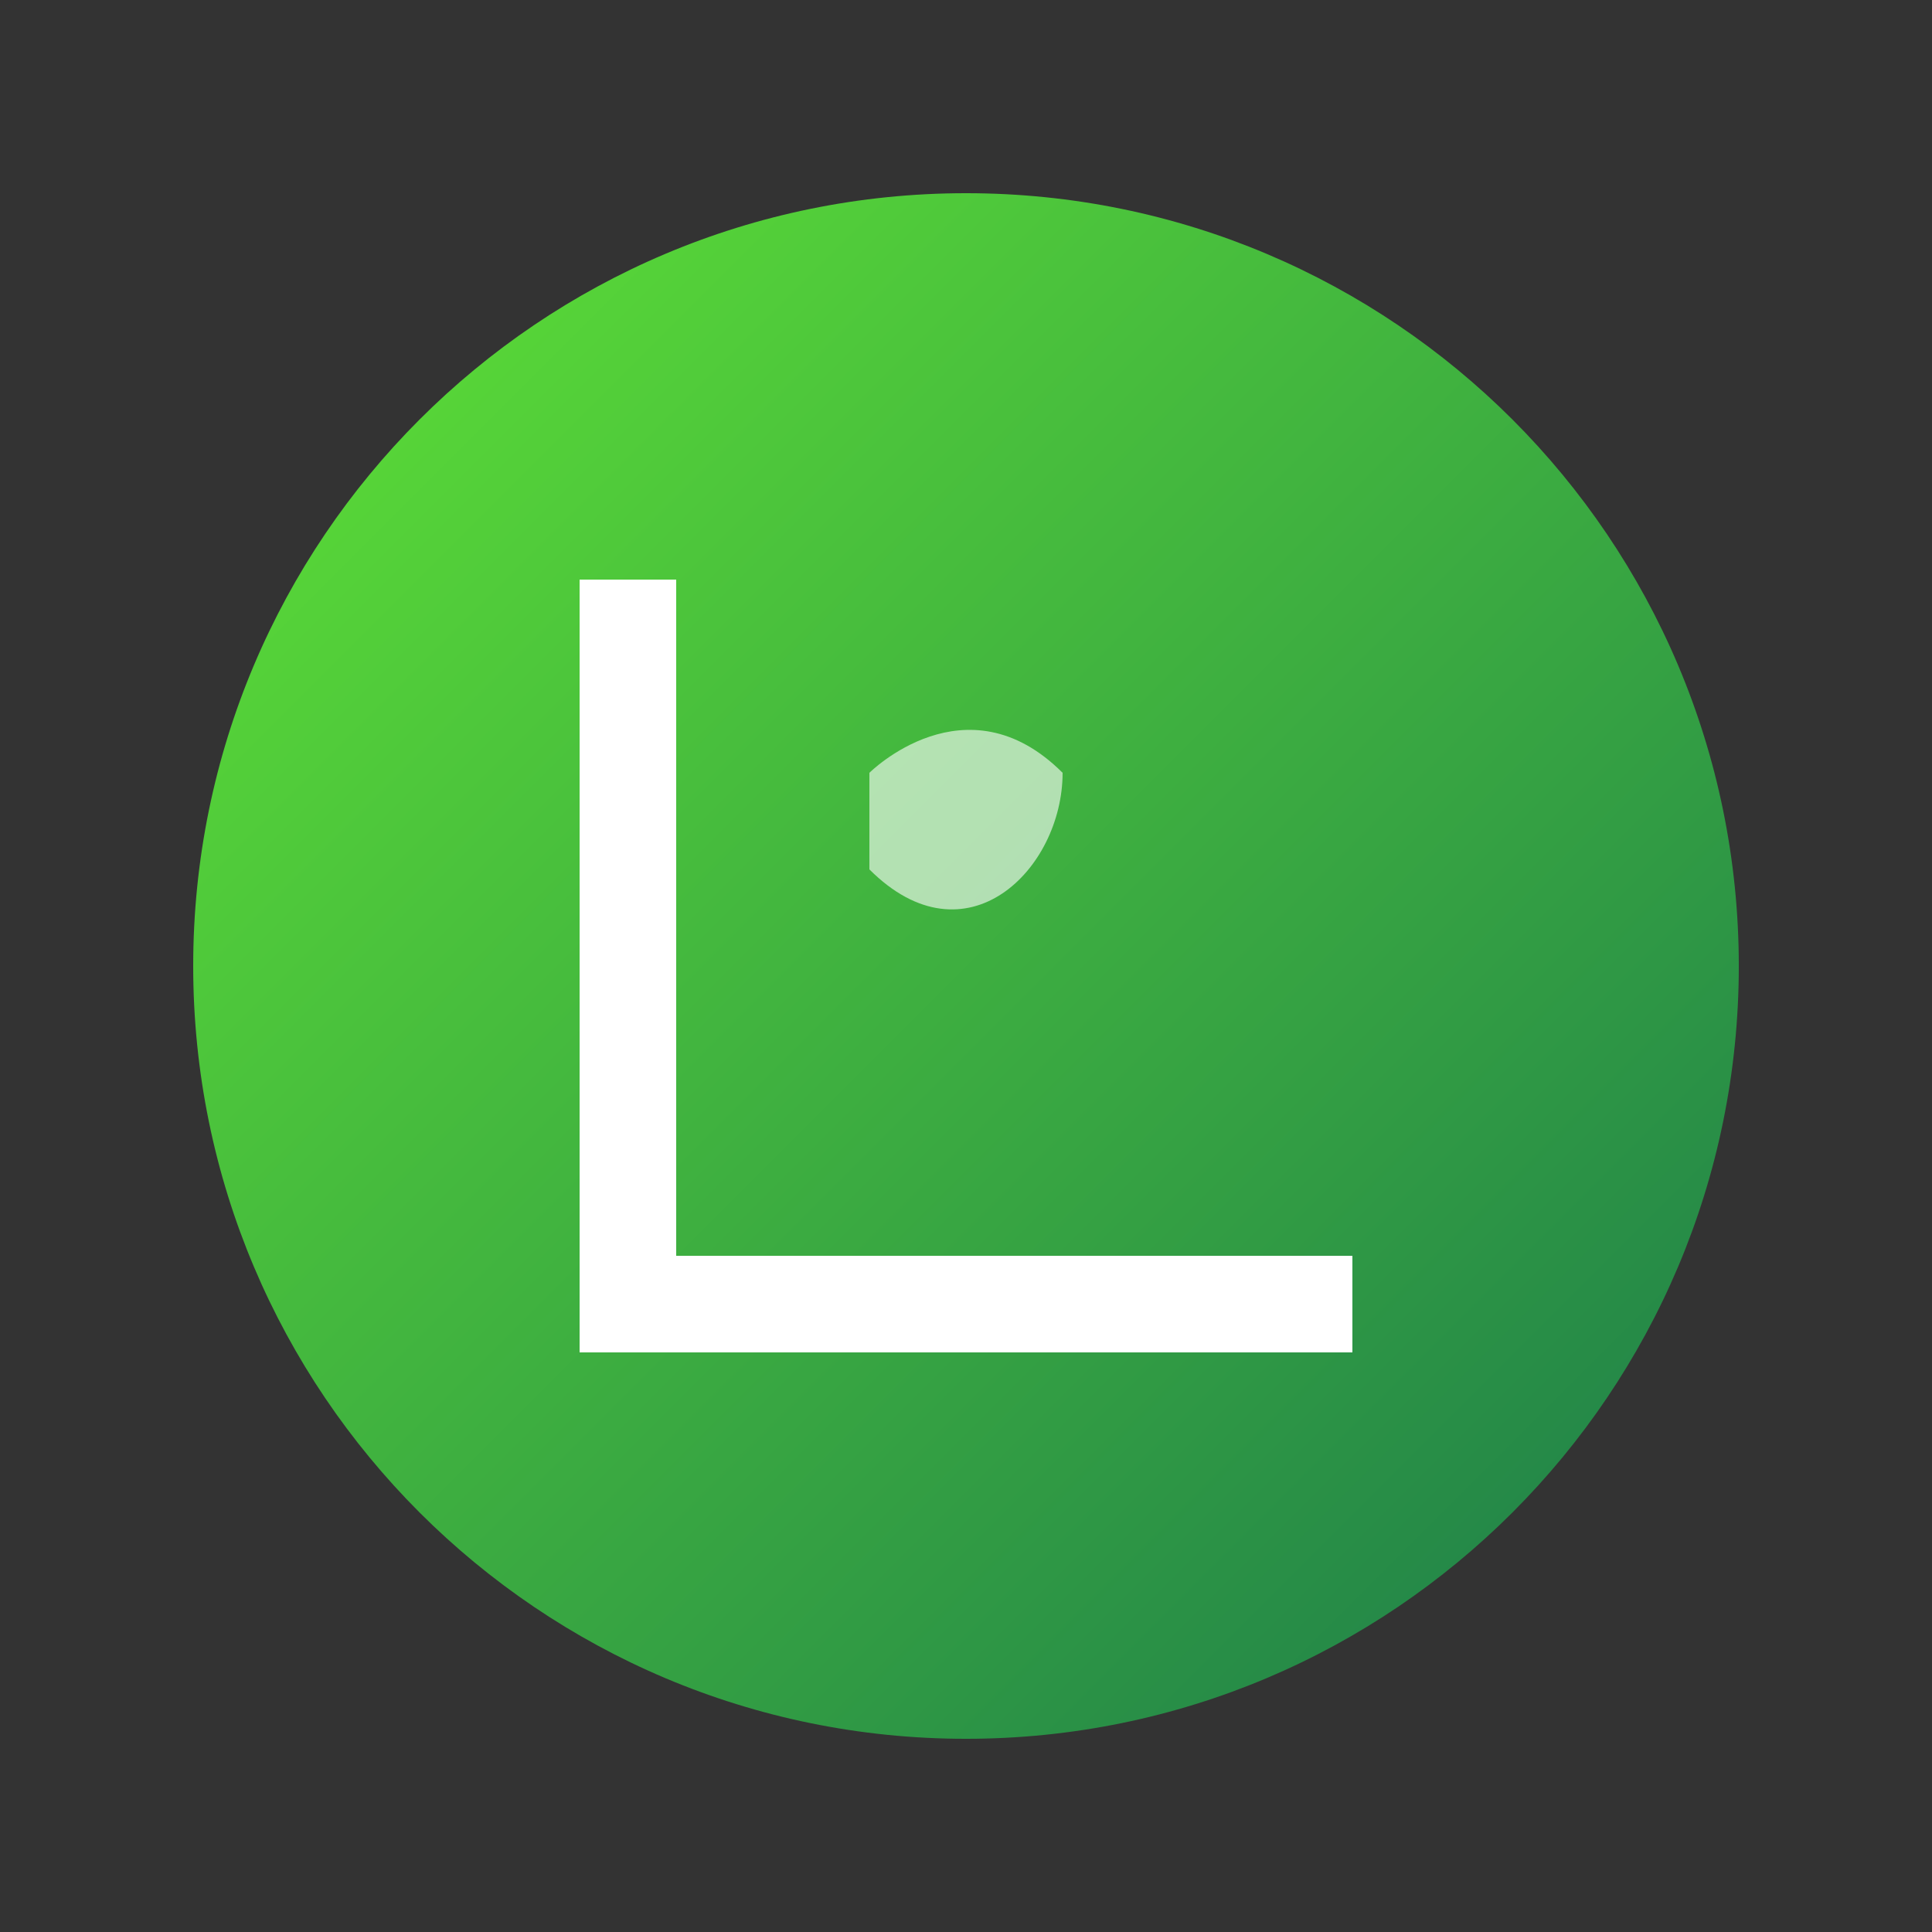
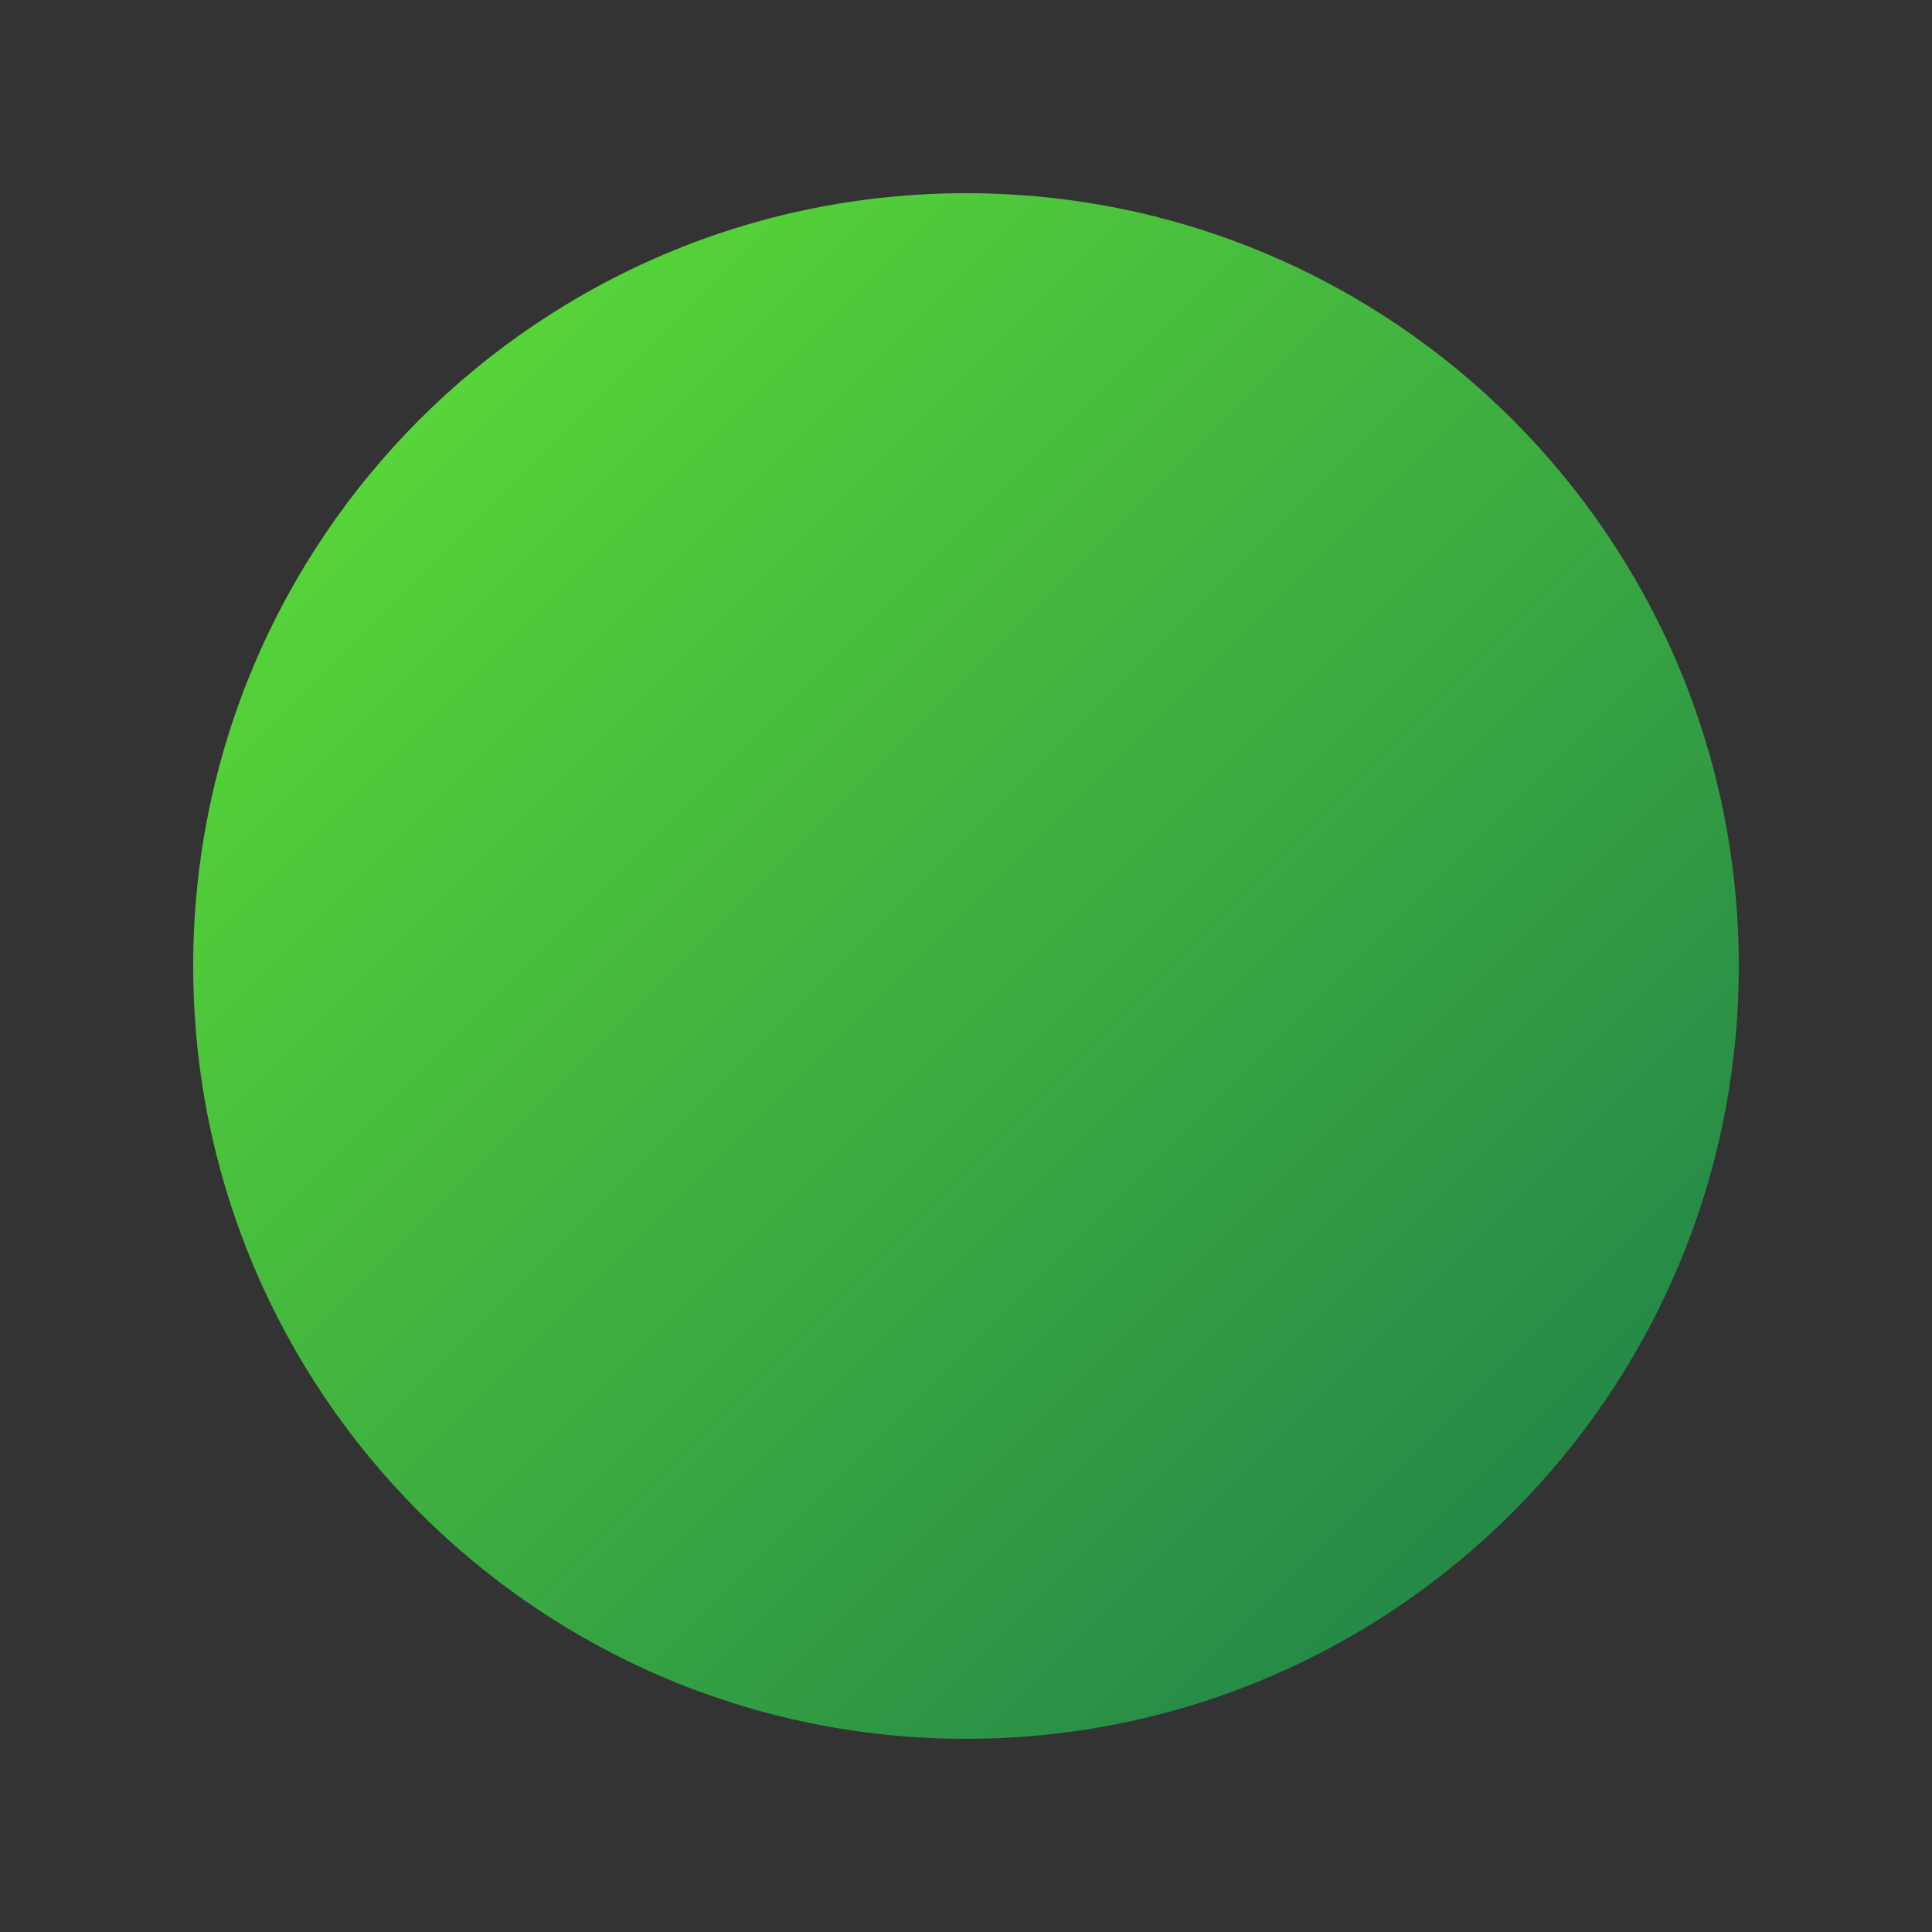
<svg xmlns="http://www.w3.org/2000/svg" width="40" height="40" viewBox="0 0 40 40" fill="none">
  <rect x="0" y="0" width="40" height="40" fill="#333333" stroke="none" />
  <defs>
    <linearGradient id="laravel-gradient" x1="0%" y1="0%" x2="100%" y2="100%">
      <stop offset="0%" style="stop-color:#60E335;stop-opacity:1" />
      <stop offset="100%" style="stop-color:#1B7A4B;stop-opacity:1" />
    </linearGradient>
  </defs>
  <path d="M20 4C11.163 4 4 11.163 4 20C4 28.837 11.163 36 20 36C28.837 36 36 28.837 36 20C36 11.163 28.837 4 20 4Z" fill="url(#laravel-gradient)" />
-   <path d="M12 12L12 28L28 28L28 26L14 26L14 12L12 12Z" fill="white" />
-   <path d="M18 16C18 16 20 14 22 16C22 18 20 20 18 18C18 16 18 16 18 16Z" fill="white" opacity="0.6" />
</svg>